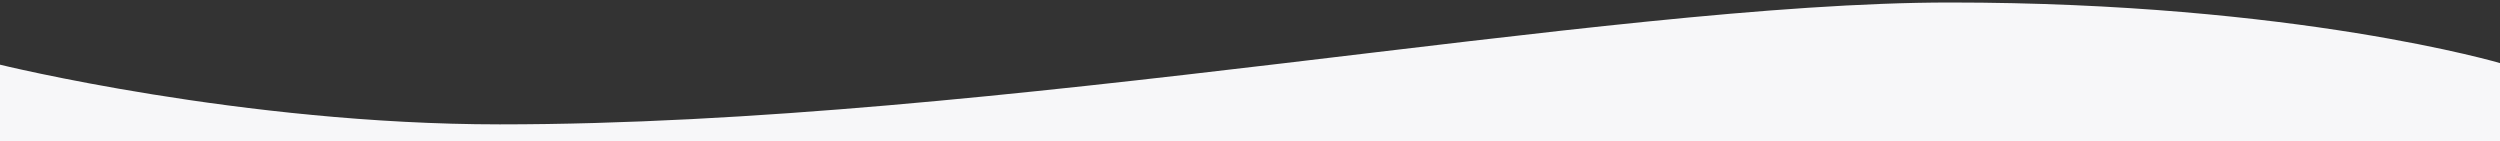
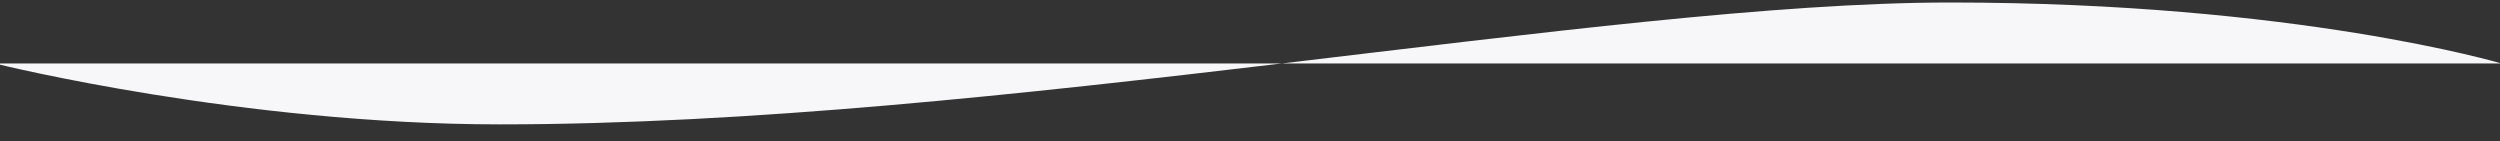
<svg xmlns="http://www.w3.org/2000/svg" version="1.1" id="Layer_1" x="0px" y="0px" viewBox="0 0 2000 113" style="enable-background:new 0 0 2000 113;" xml:space="preserve">
  <rect x="0" y="0" width="2000" height="113" fill="#333333" stroke="none" />
  <style type="text/css">
	.st0{fill:#F7F7F9;}
</style>
-   <path class="st0" d="M-1,51.5c0,0,194.377,47.998,400.809,47.998c399.302,0,882.986-97.495,1160.237-97.495S2001,50.75,2001,50.75  v62.247H-1V51.5z" />
+   <path class="st0" d="M-1,51.5c0,0,194.377,47.998,400.809,47.998c399.302,0,882.986-97.495,1160.237-97.495S2001,50.75,2001,50.75  H-1V51.5z" />
</svg>